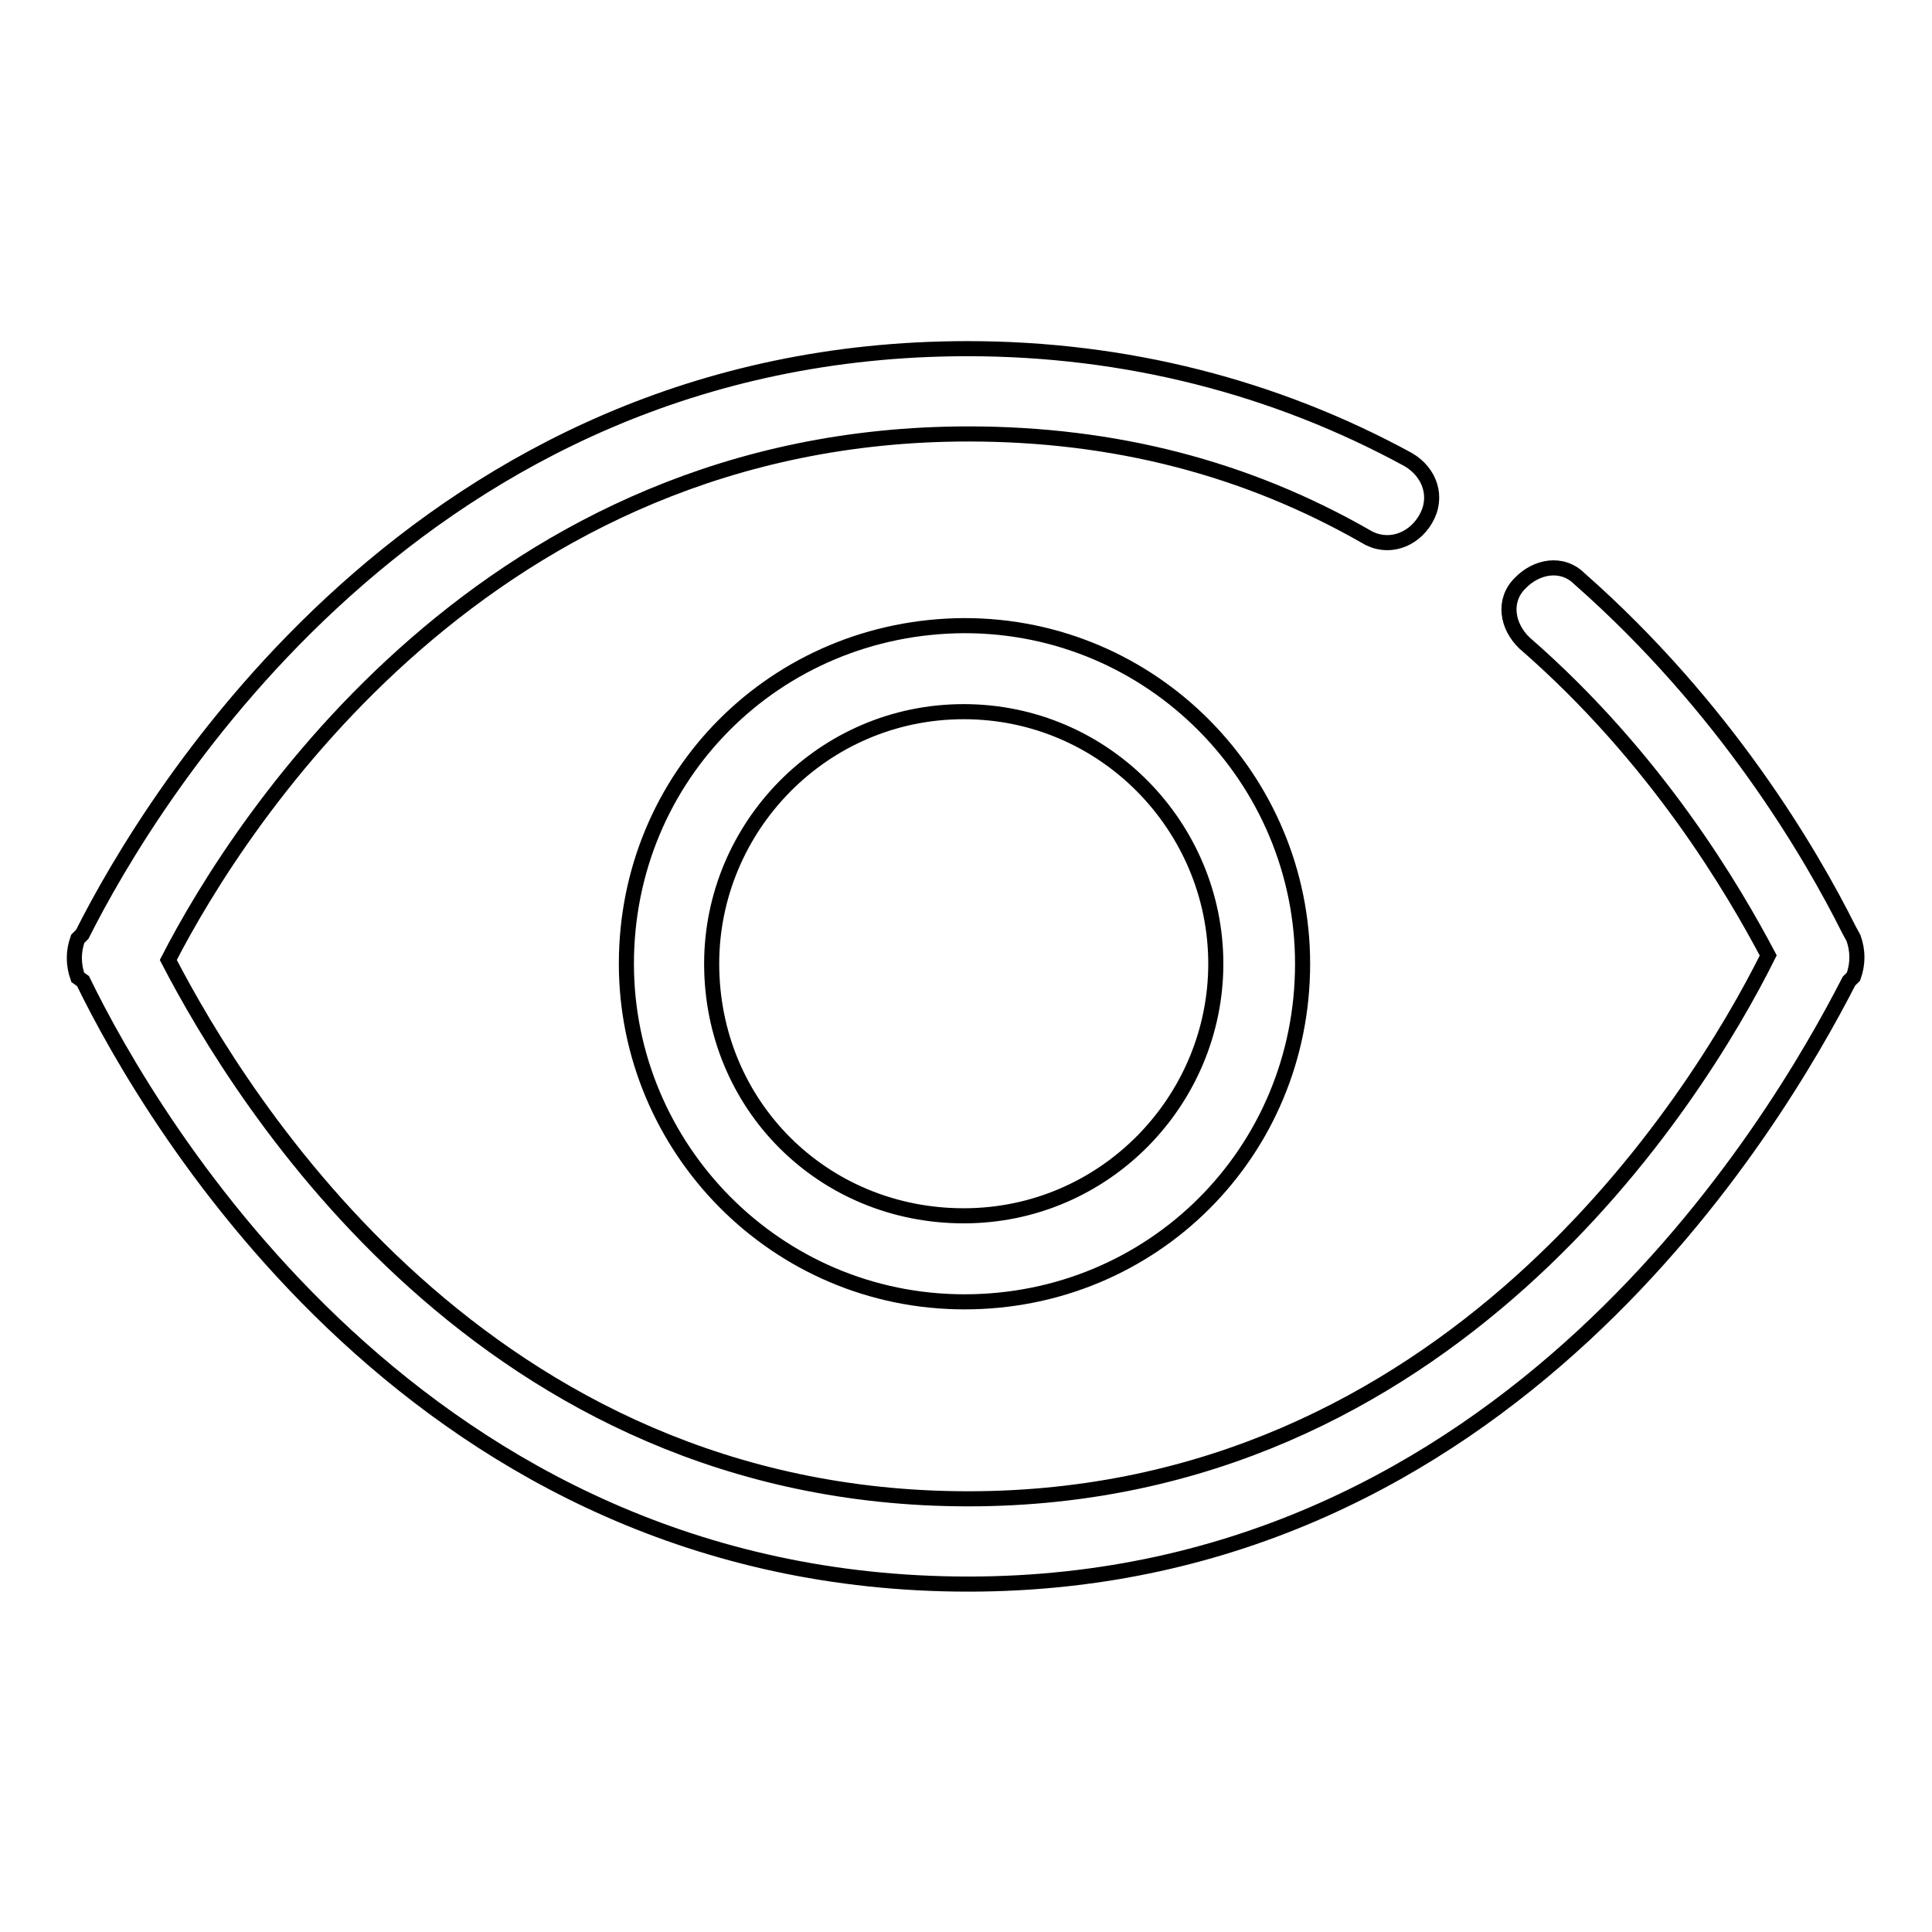
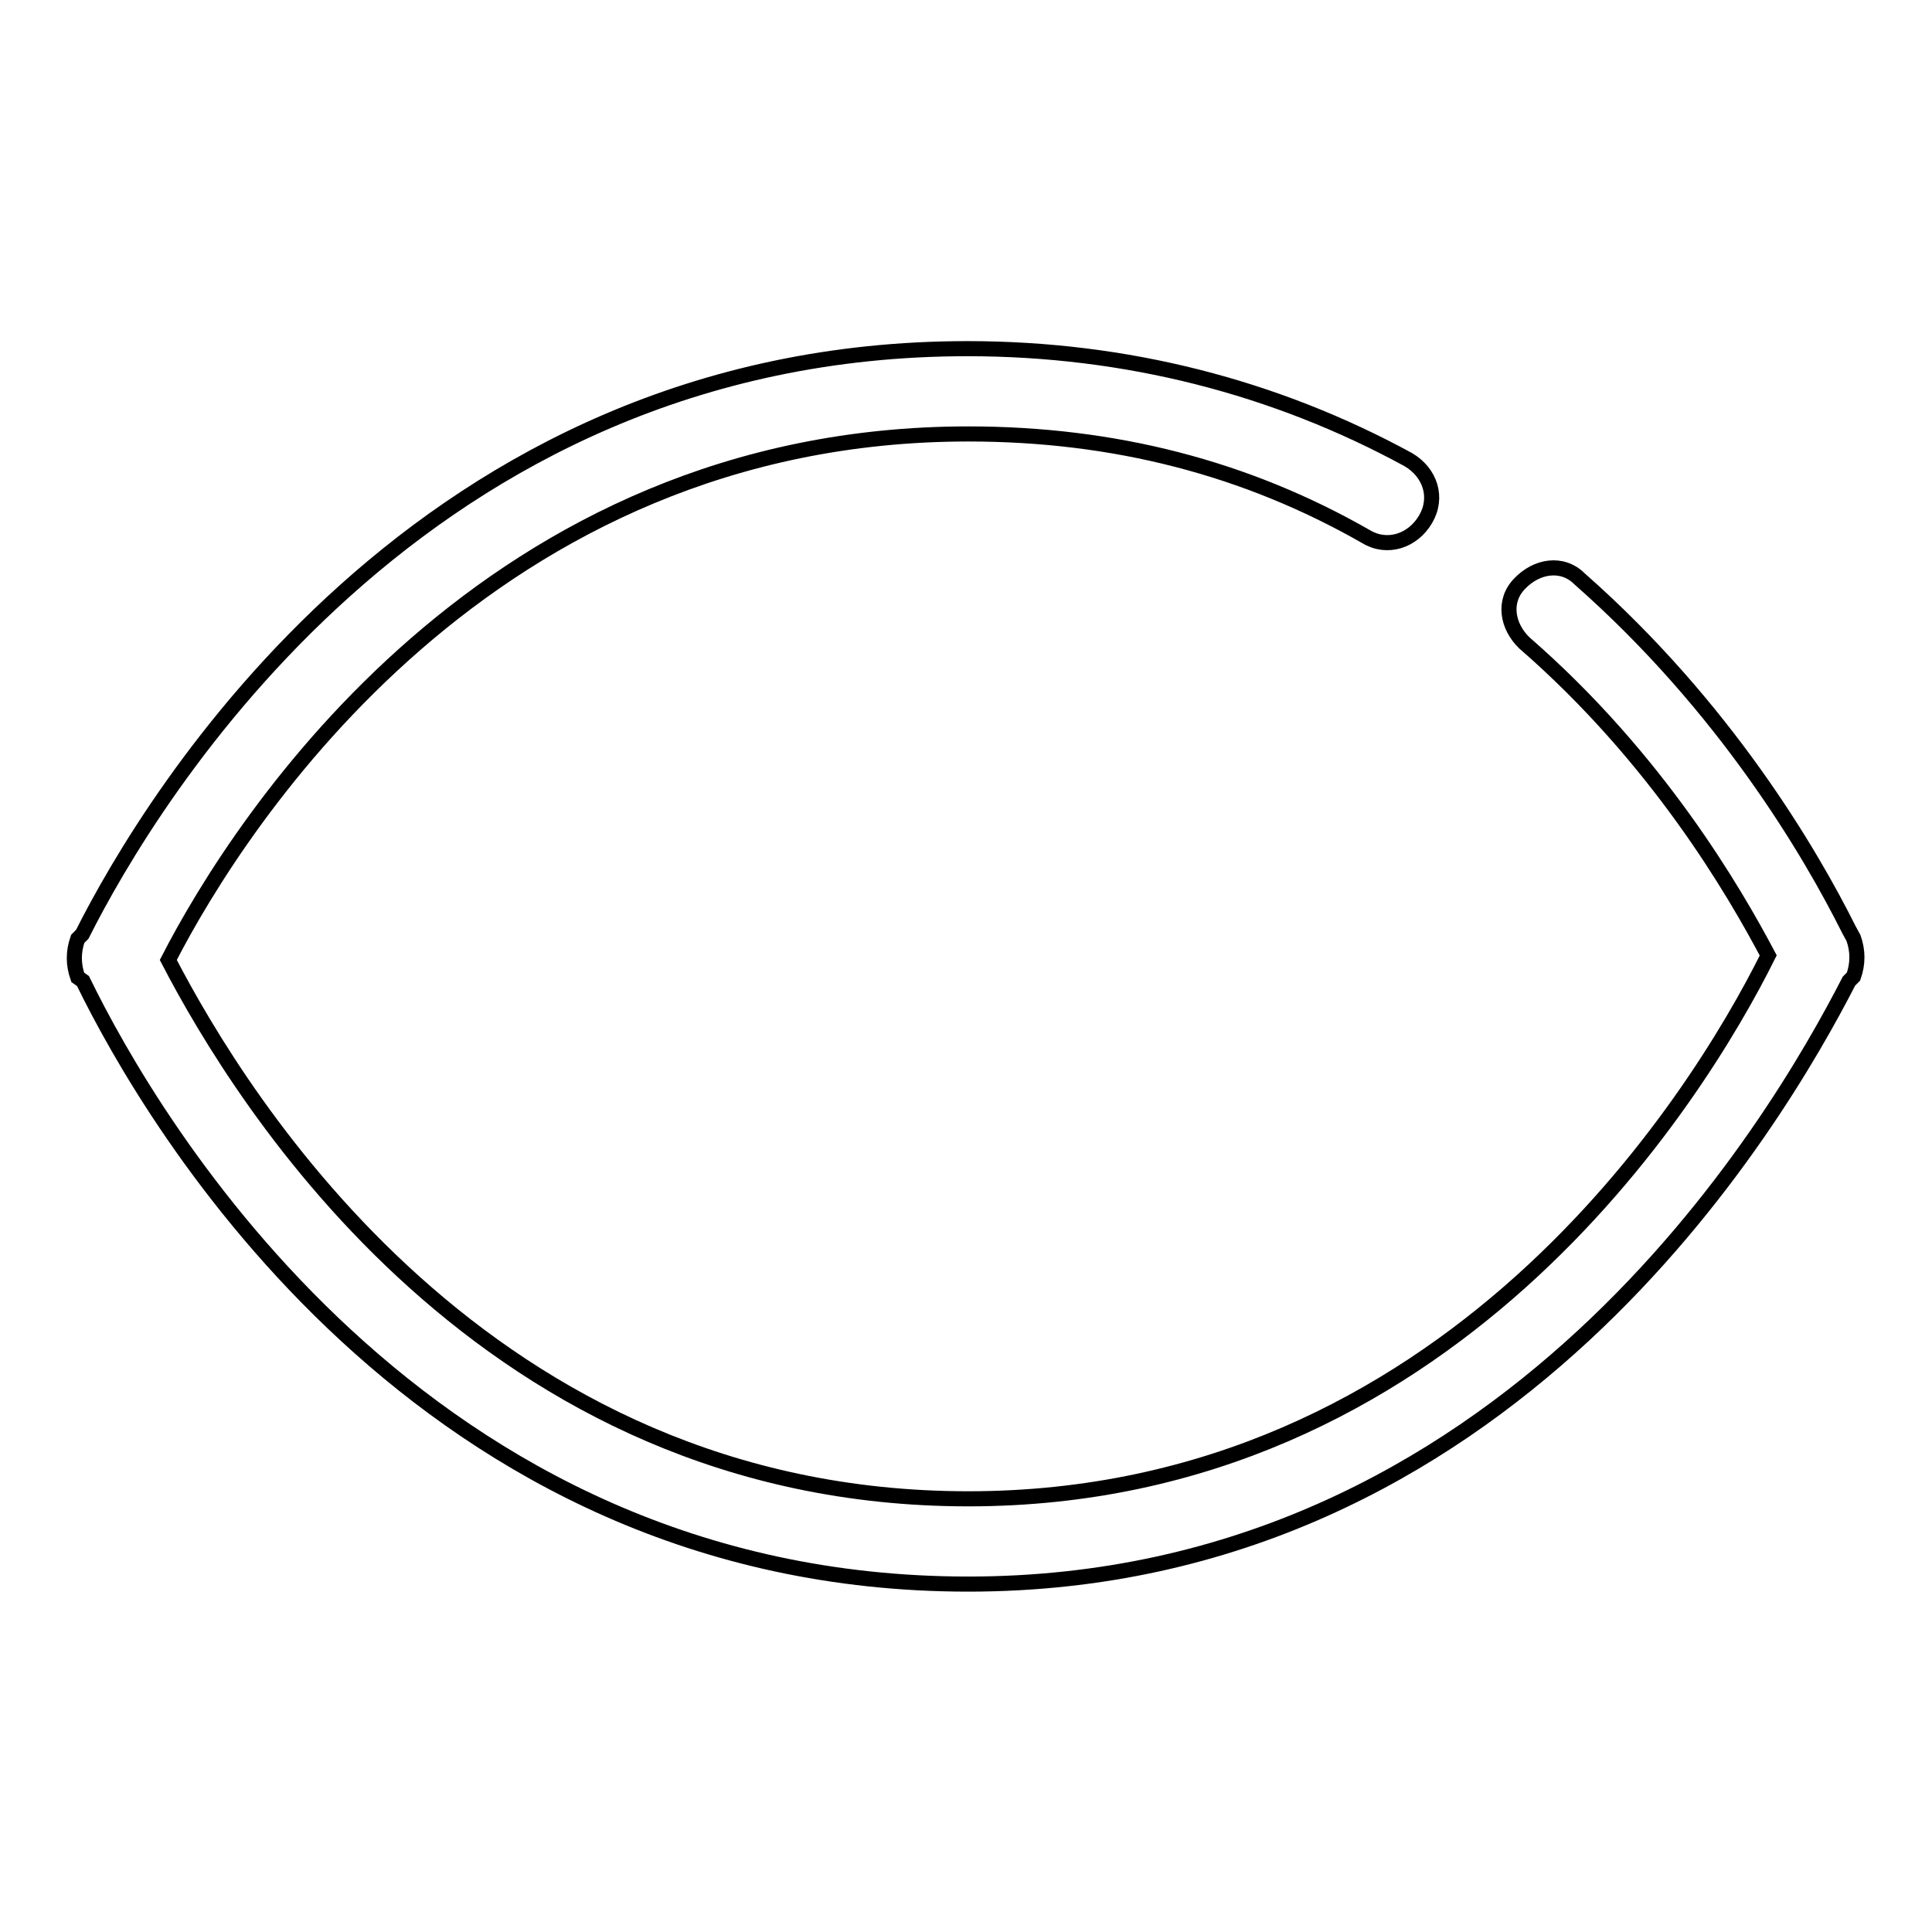
<svg xmlns="http://www.w3.org/2000/svg" version="1.1" x="0px" y="0px" viewBox="0 0 256 256" enable-background="new 0 0 256 256" xml:space="preserve">
  <g>
    <path stroke-width="2" fill-opacity="0" stroke="#000000" d="M245,123.2c-5.1-10.2-16.4-29.5-35.7-46.5c-2.3-2.3-5.7-1.7-7.9,0.6c-2.3,2.3-1.7,5.7,0.6,7.9 c17.6,15.3,27.8,32.9,32.3,41.4c-9.6,19.3-42.5,72-106,72c-64,0-96.3-52.7-106-71.4c9.6-18.7,42.5-69.7,106-69.7 c19.3,0,36.8,4.5,52.7,13.6c2.8,1.7,6.2,0.6,7.9-2.3s0.6-6.2-2.3-7.9c-17.6-9.6-37.4-14.7-58.4-14.7c-72.5,0-108.2,59.5-117.3,77.6 l-0.6,0.6c-0.6,1.7-0.6,3.4,0,5.1L11,130c9.1,18.7,44.8,79.9,117.3,79.9c71.4,0,107.1-61.2,116.7-79.9l0.6-0.6 c0.6-1.7,0.6-3.4,0-5.1L245,123.2z" />
-     <path stroke-width="2" fill-opacity="0" stroke="#000000" d="M83,127.7c0,24.4,19.8,44.8,44.8,44.8c24.9,0,44.8-19.8,44.8-44.8c0-24.4-19.8-44.8-44.8-44.8 C102.8,83,83,102.8,83,127.7L83,127.7z M161.1,127.7c0,18.1-14.7,33.4-33.4,33.4s-33.4-14.7-33.4-33.4c0-18.1,14.7-33.4,33.4-33.4 S161.1,109.6,161.1,127.7z" />
  </g>
</svg>